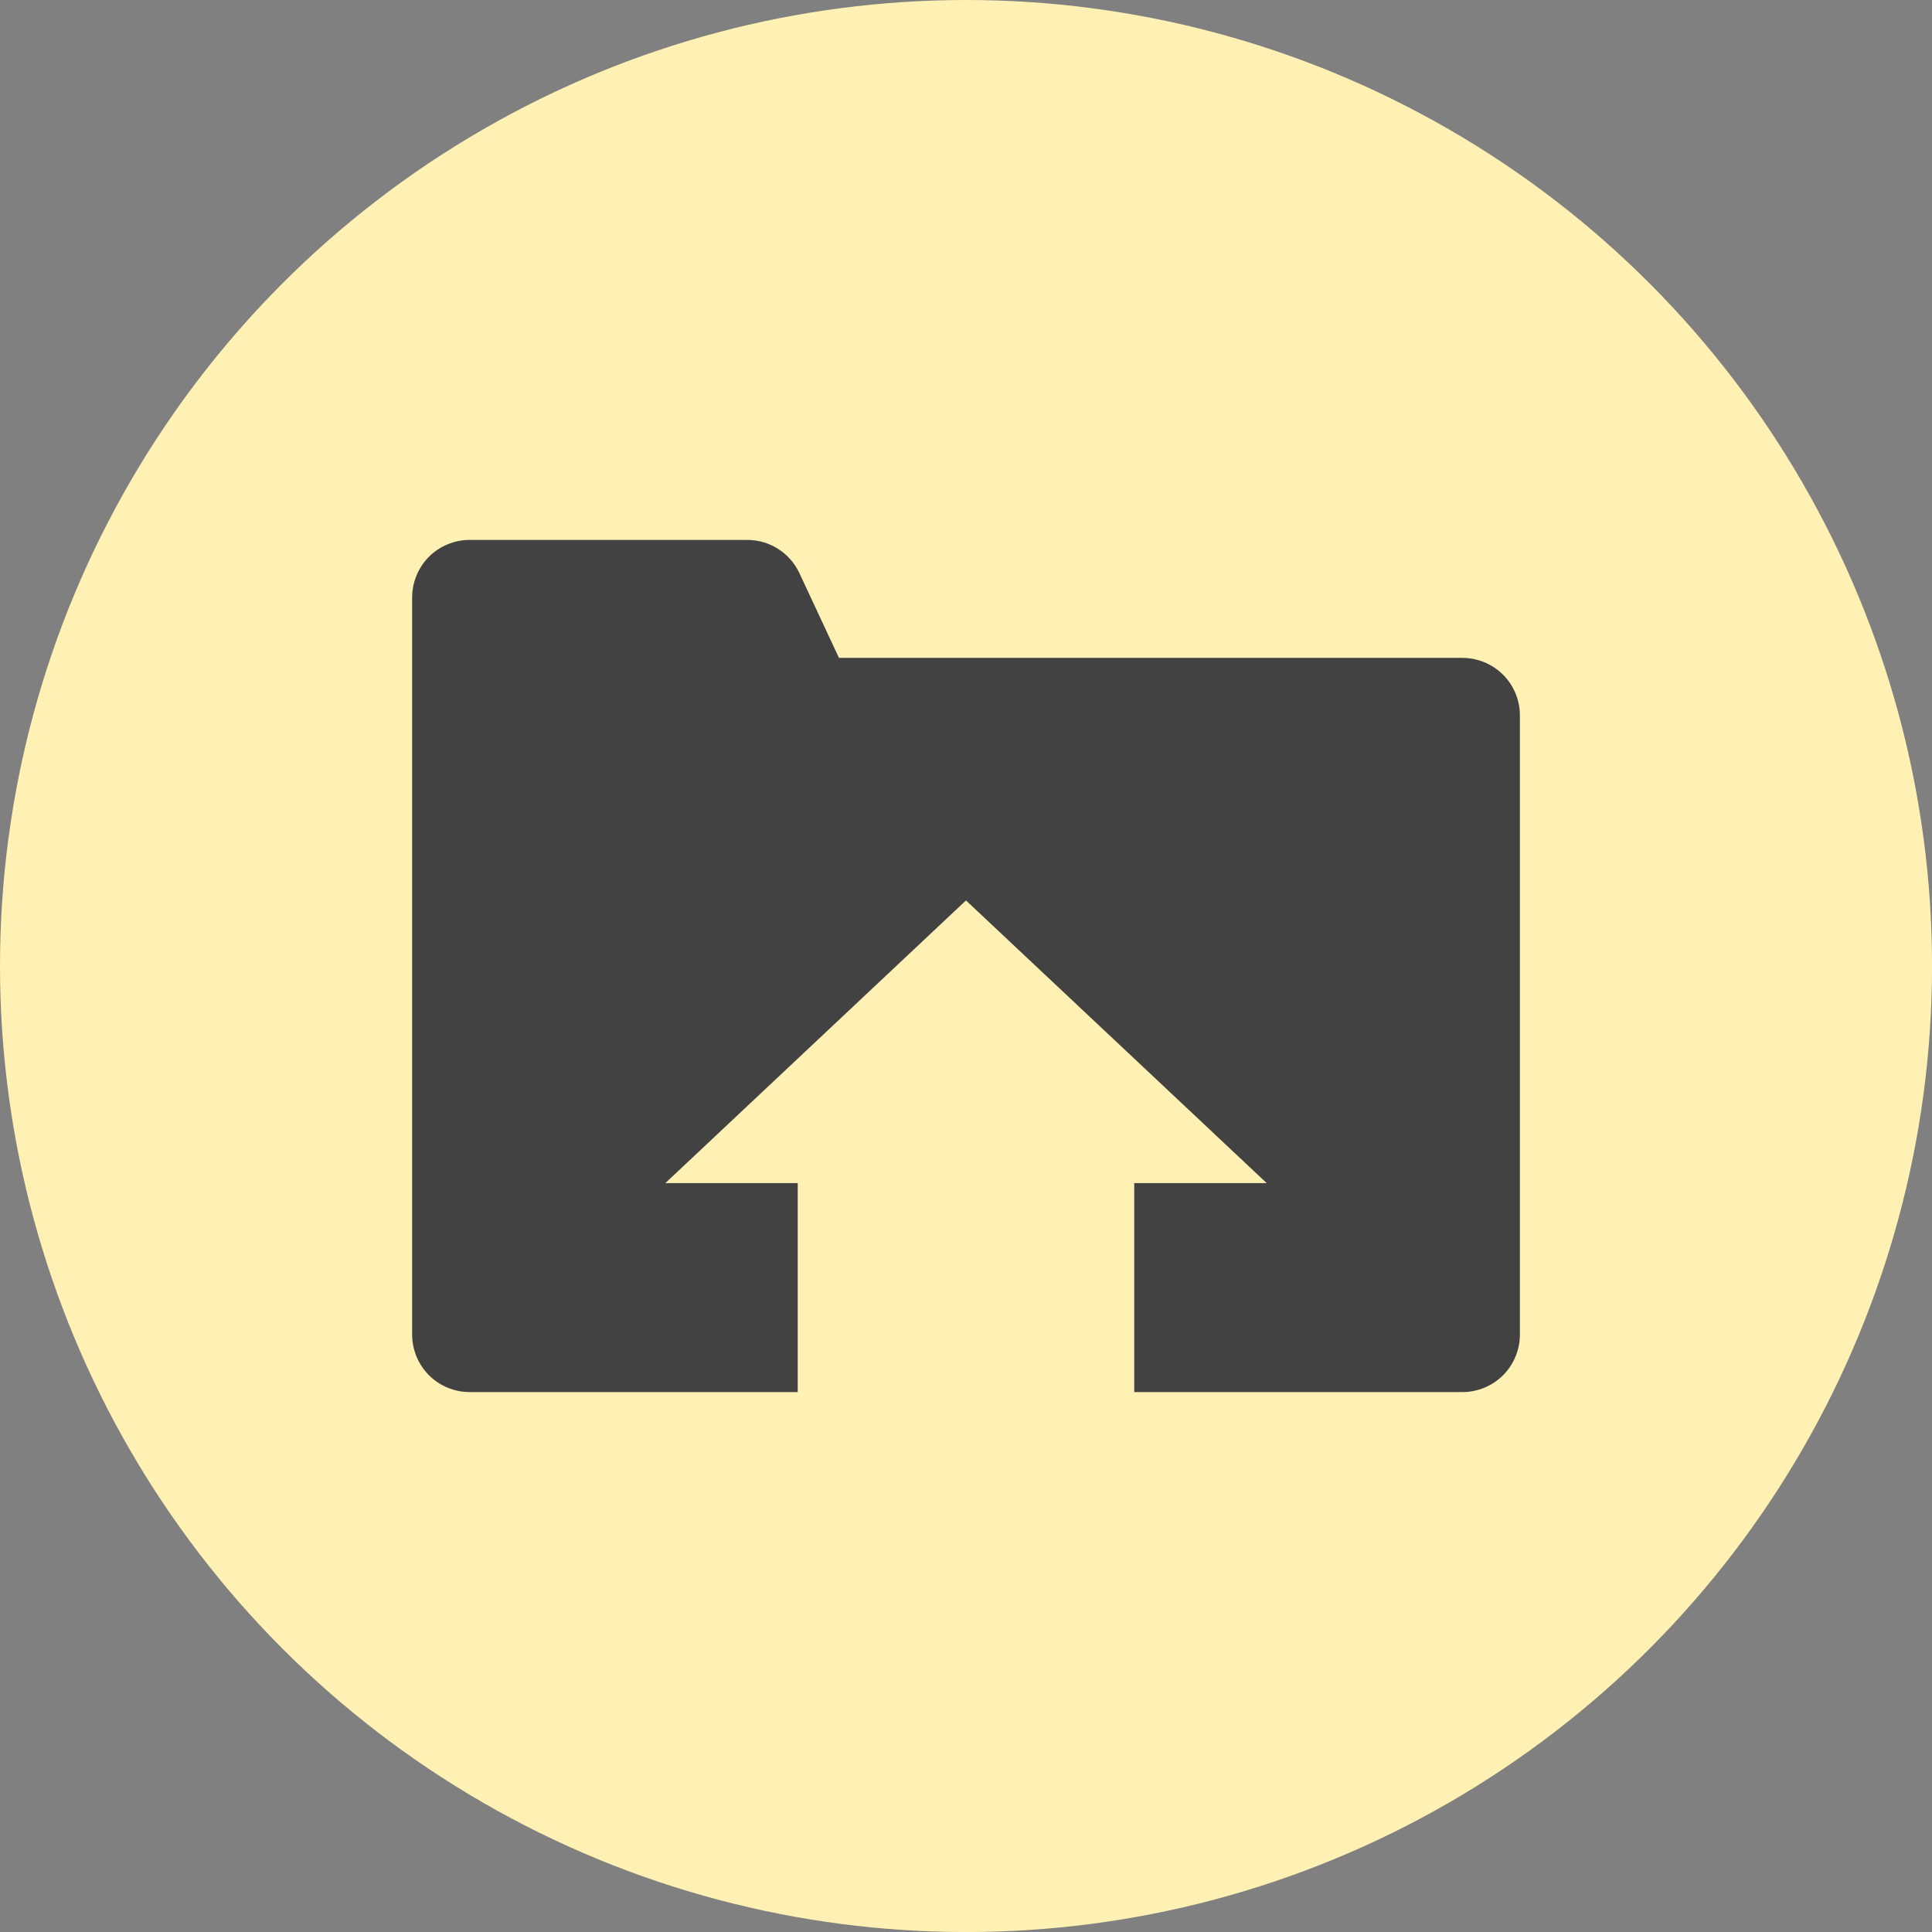
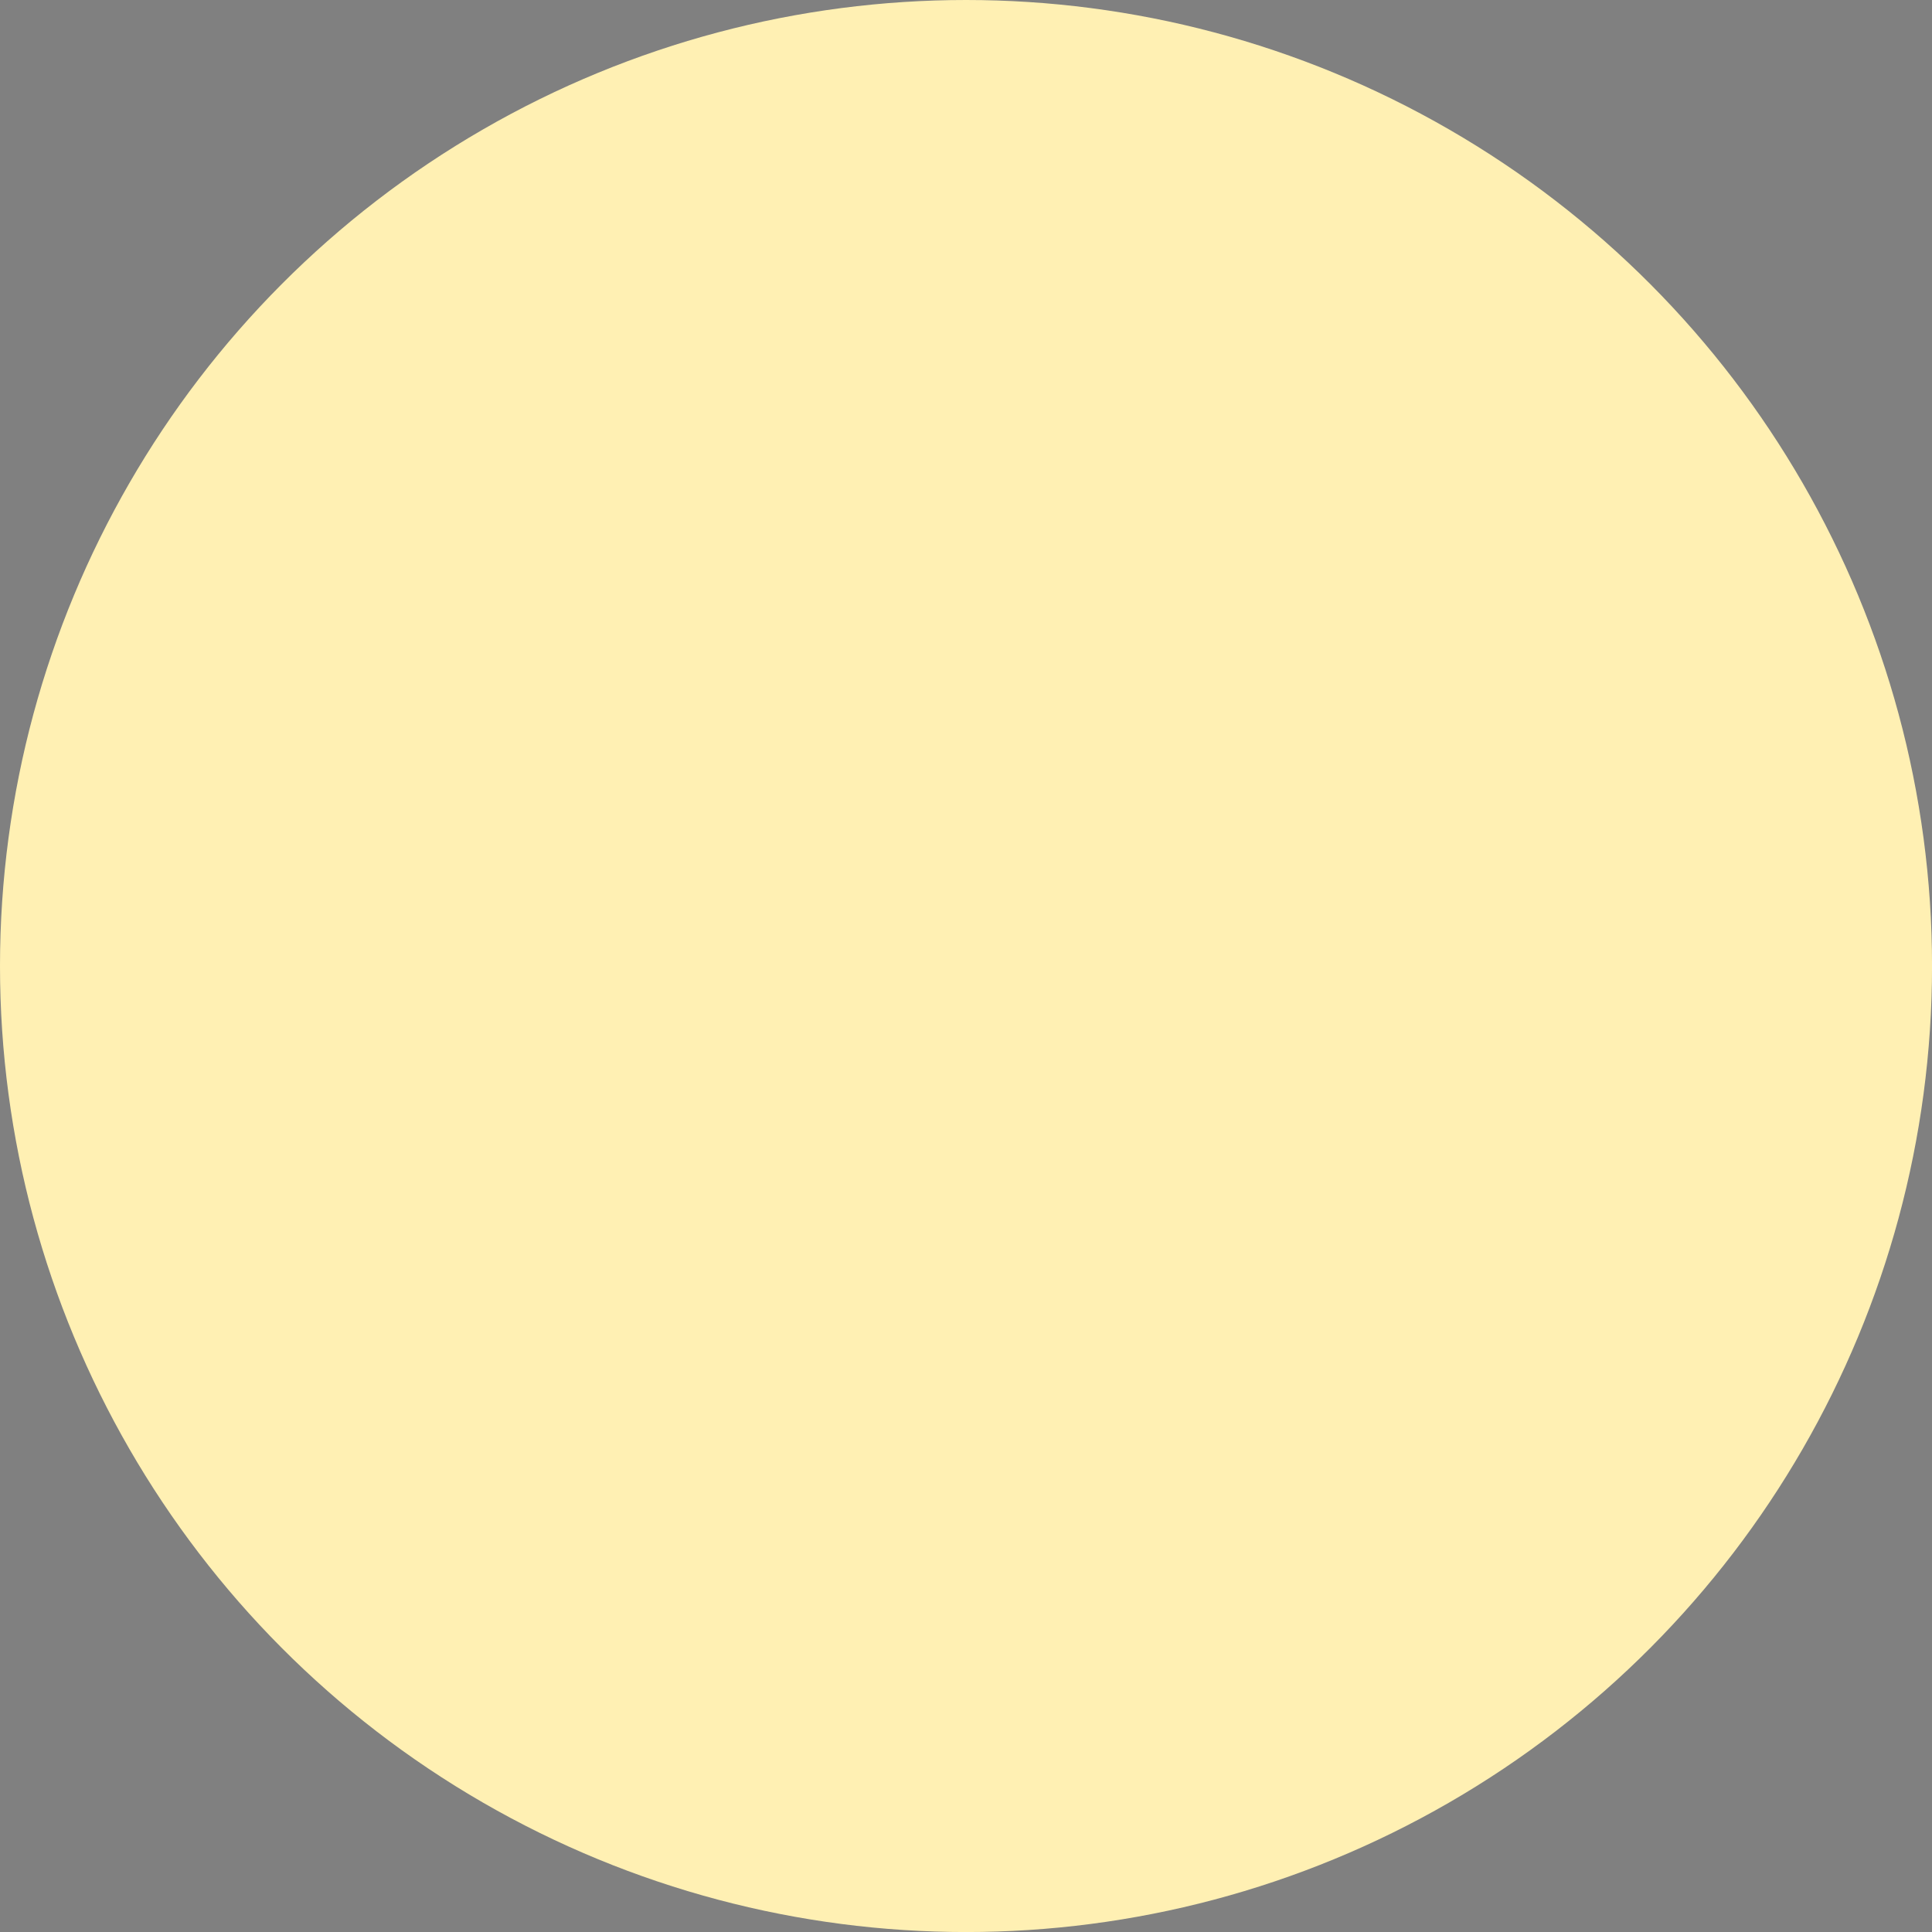
<svg xmlns="http://www.w3.org/2000/svg" id="_イヤー_2" width="47.871" height="47.871" viewBox="0 0 47.871 47.871">
  <rect x="0" y="0" width="47.871" height="47.871" fill="#808080" stroke="none" />
  <g id="_イヤー_2-2">
    <g>
      <circle cx="23.936" cy="23.936" r="23.936" style="fill:#fff0b3;" />
-       <path d="M37.243,16.718c-.265-.265-.632-.417-1.006-.417h-15.449l-.981-2.101c-.235-.502-.738-.822-1.29-.822h-6.882c-.374,0-.741,.152-1.006,.417s-.417,.632-.417,1.006v18.269c0,.375,.152,.741,.417,1.006s.632,.417,1.006,.417h8.131v-5.178h-3.28l7.449-7.004,7.451,7.004h-3.282v5.178h8.133c.374,0,.741-.152,1.006-.417s.417-.632,.417-1.006v-15.346c0-.375-.152-.741-.417-1.006Z" style="fill:#424242;" />
    </g>
  </g>
</svg>